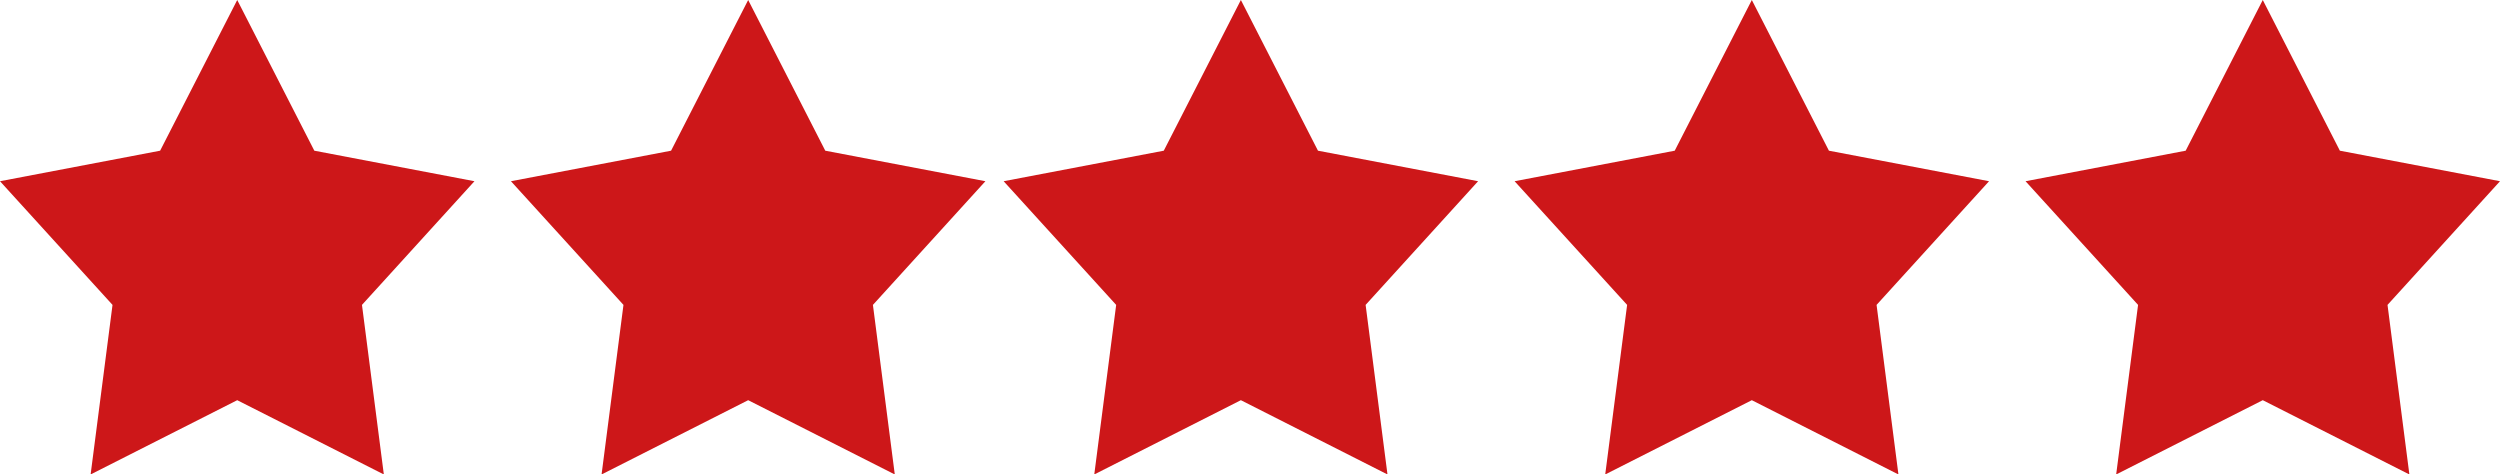
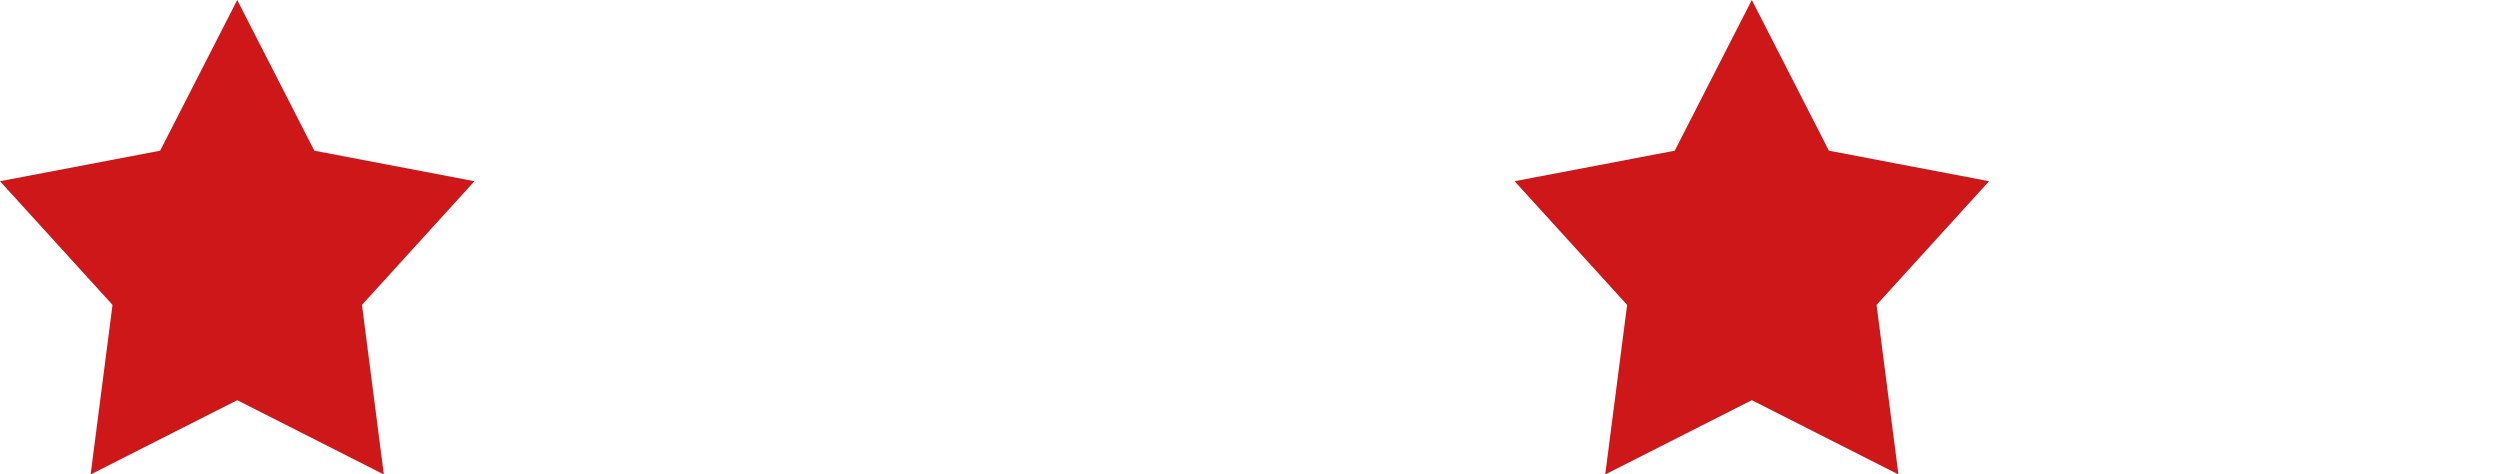
<svg xmlns="http://www.w3.org/2000/svg" width="137" height="26" viewBox="0 0 137 26">
  <g id="Group_24668" data-name="Group 24668" transform="translate(-706 -97)">
    <path id="Polygon_7" data-name="Polygon 7" d="M13,0l4.225,8.258L26,9.931l-6.164,6.777L21.034,26,13,21.93,4.966,26l1.2-9.292L0,9.931,8.775,8.258Z" transform="translate(706 97)" fill="#cd1719" />
-     <path id="Polygon_8" data-name="Polygon 8" d="M13,0l4.225,8.258L26,9.931l-6.164,6.777L21.034,26,13,21.93,4.966,26l1.2-9.292L0,9.931,8.775,8.258Z" transform="translate(734 97)" fill="#cd1719" />
-     <path id="Polygon_9" data-name="Polygon 9" d="M13,0l4.225,8.258L26,9.931l-6.164,6.777L21.034,26,13,21.93,4.966,26l1.2-9.292L0,9.931,8.775,8.258Z" transform="translate(761 97)" fill="#cd1719" />
    <path id="Polygon_10" data-name="Polygon 10" d="M13,0l4.225,8.258L26,9.931l-6.164,6.777L21.034,26,13,21.93,4.966,26l1.2-9.292L0,9.931,8.775,8.258Z" transform="translate(789 97)" fill="#cd1719" />
-     <path id="Polygon_11" data-name="Polygon 11" d="M13,0l4.225,8.258L26,9.931l-6.164,6.777L21.034,26,13,21.93,4.966,26l1.2-9.292L0,9.931,8.775,8.258Z" transform="translate(817 97)" fill="#cd1719" />
  </g>
</svg>